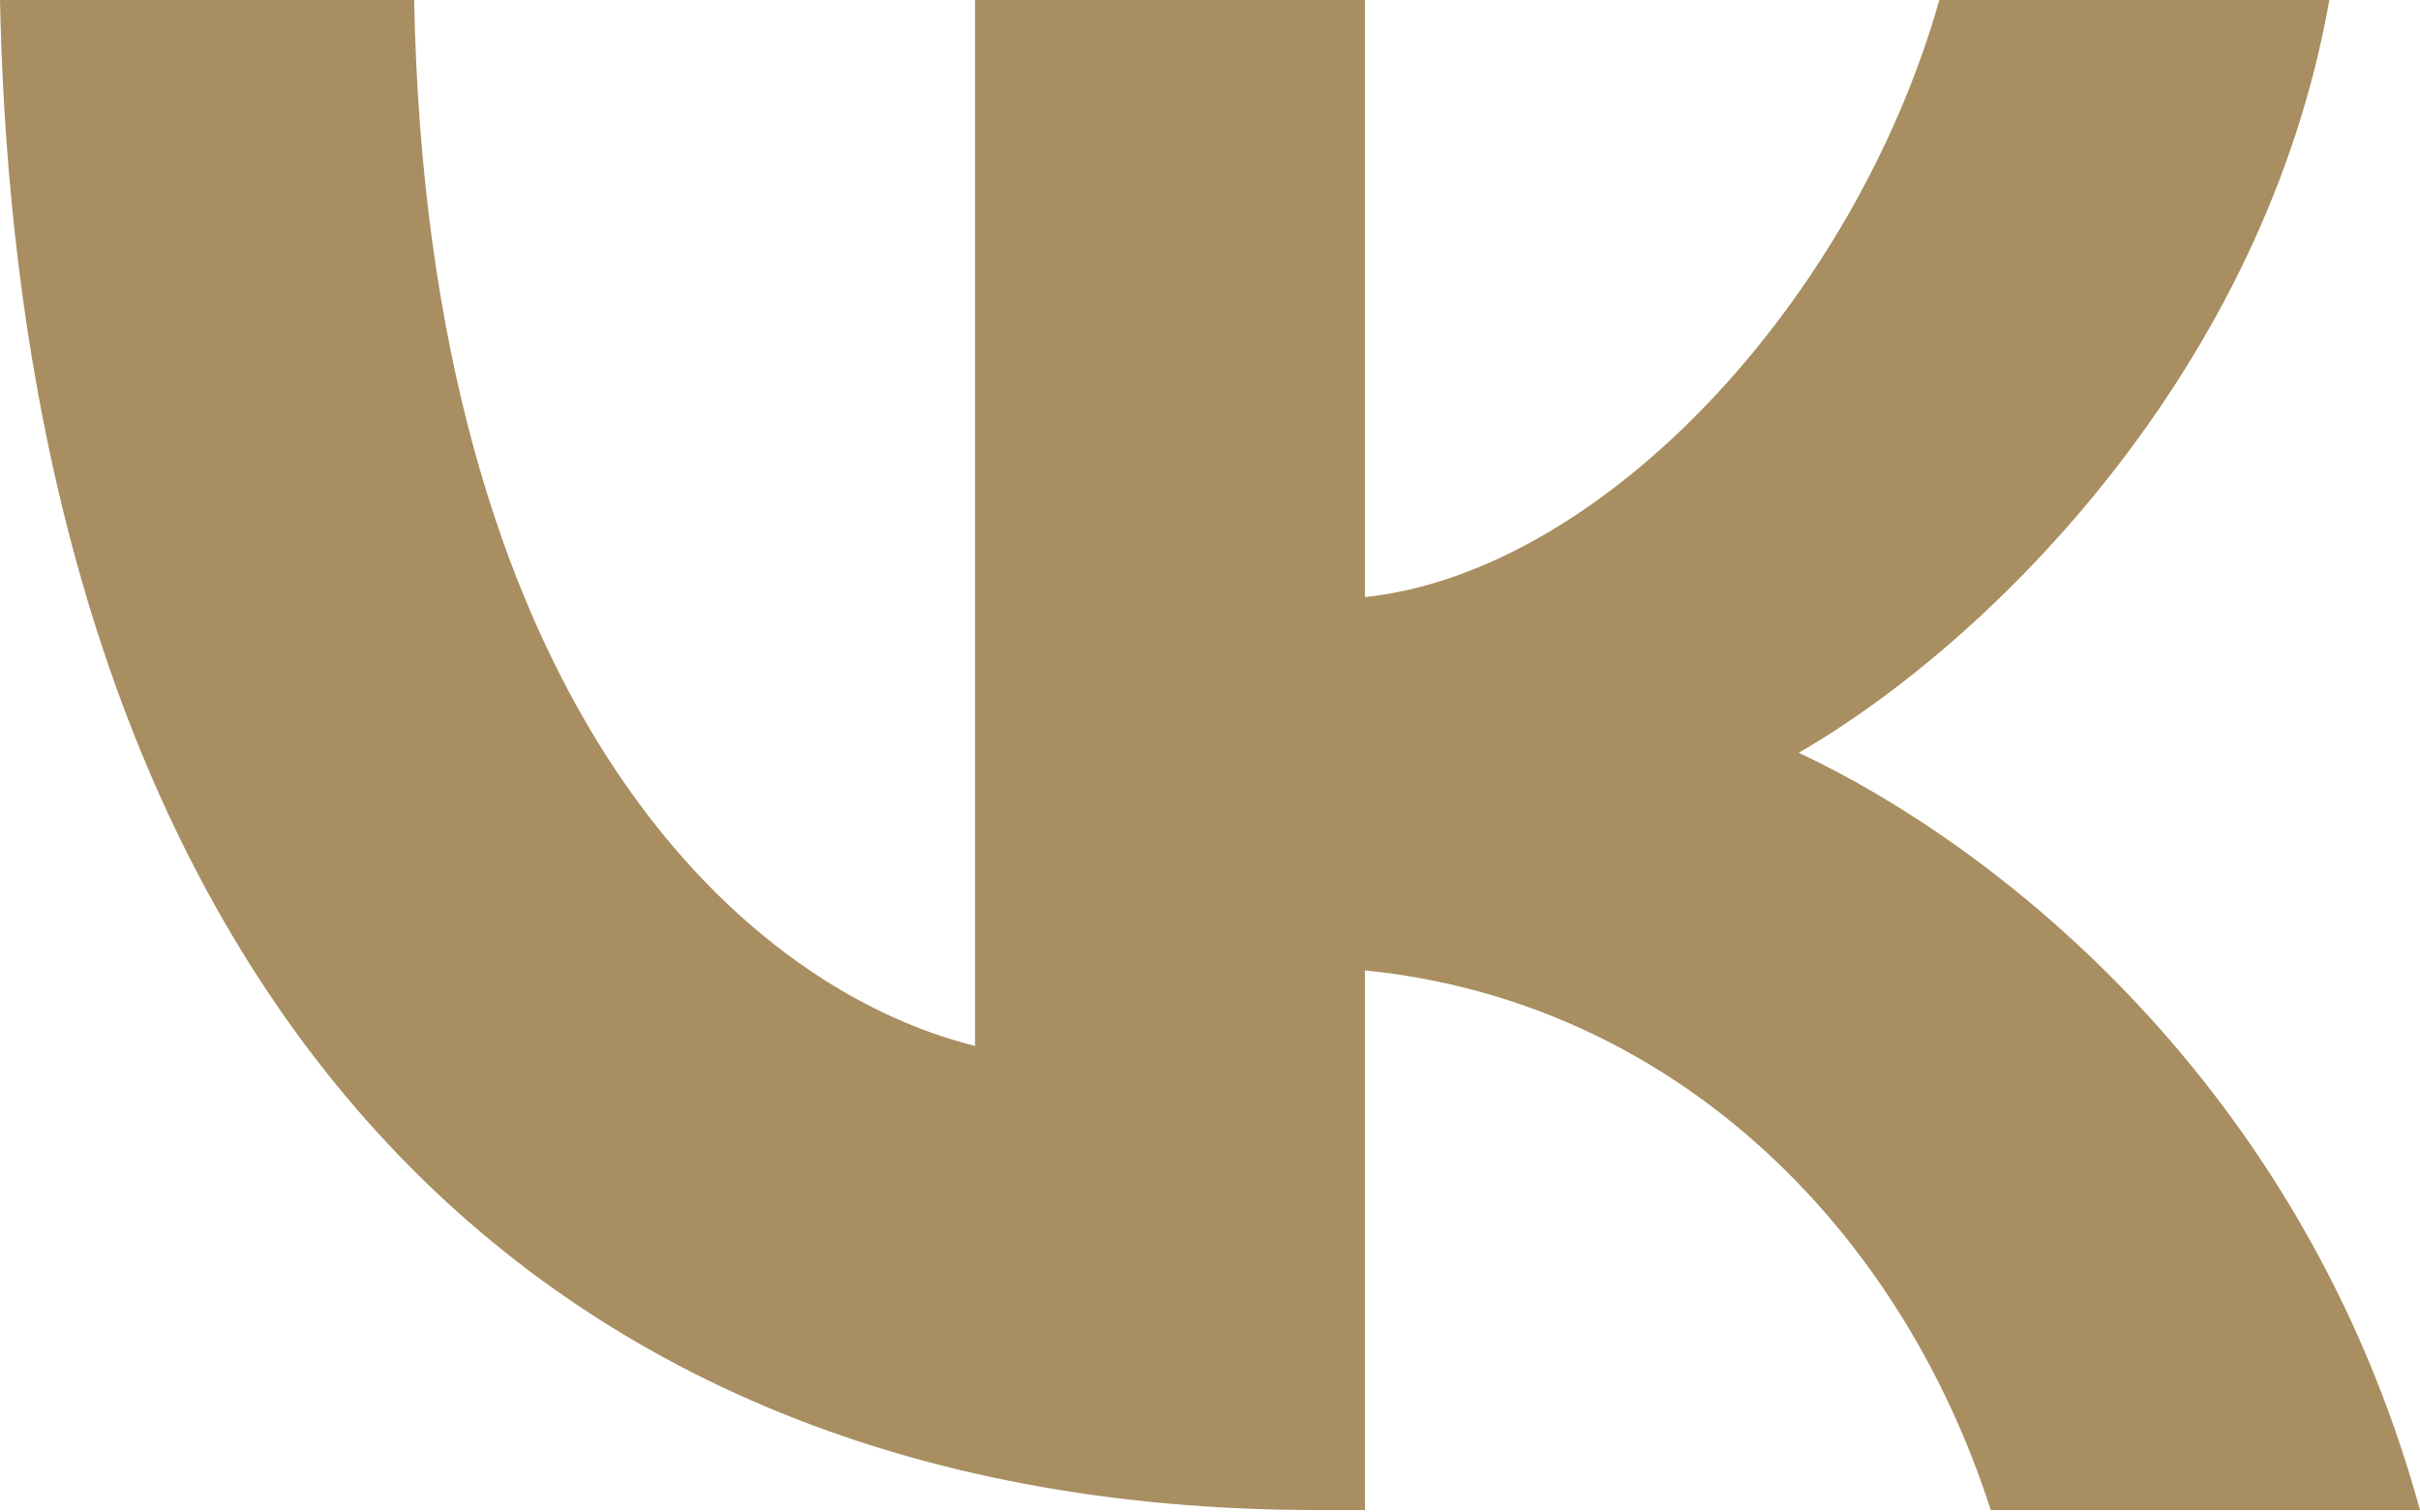
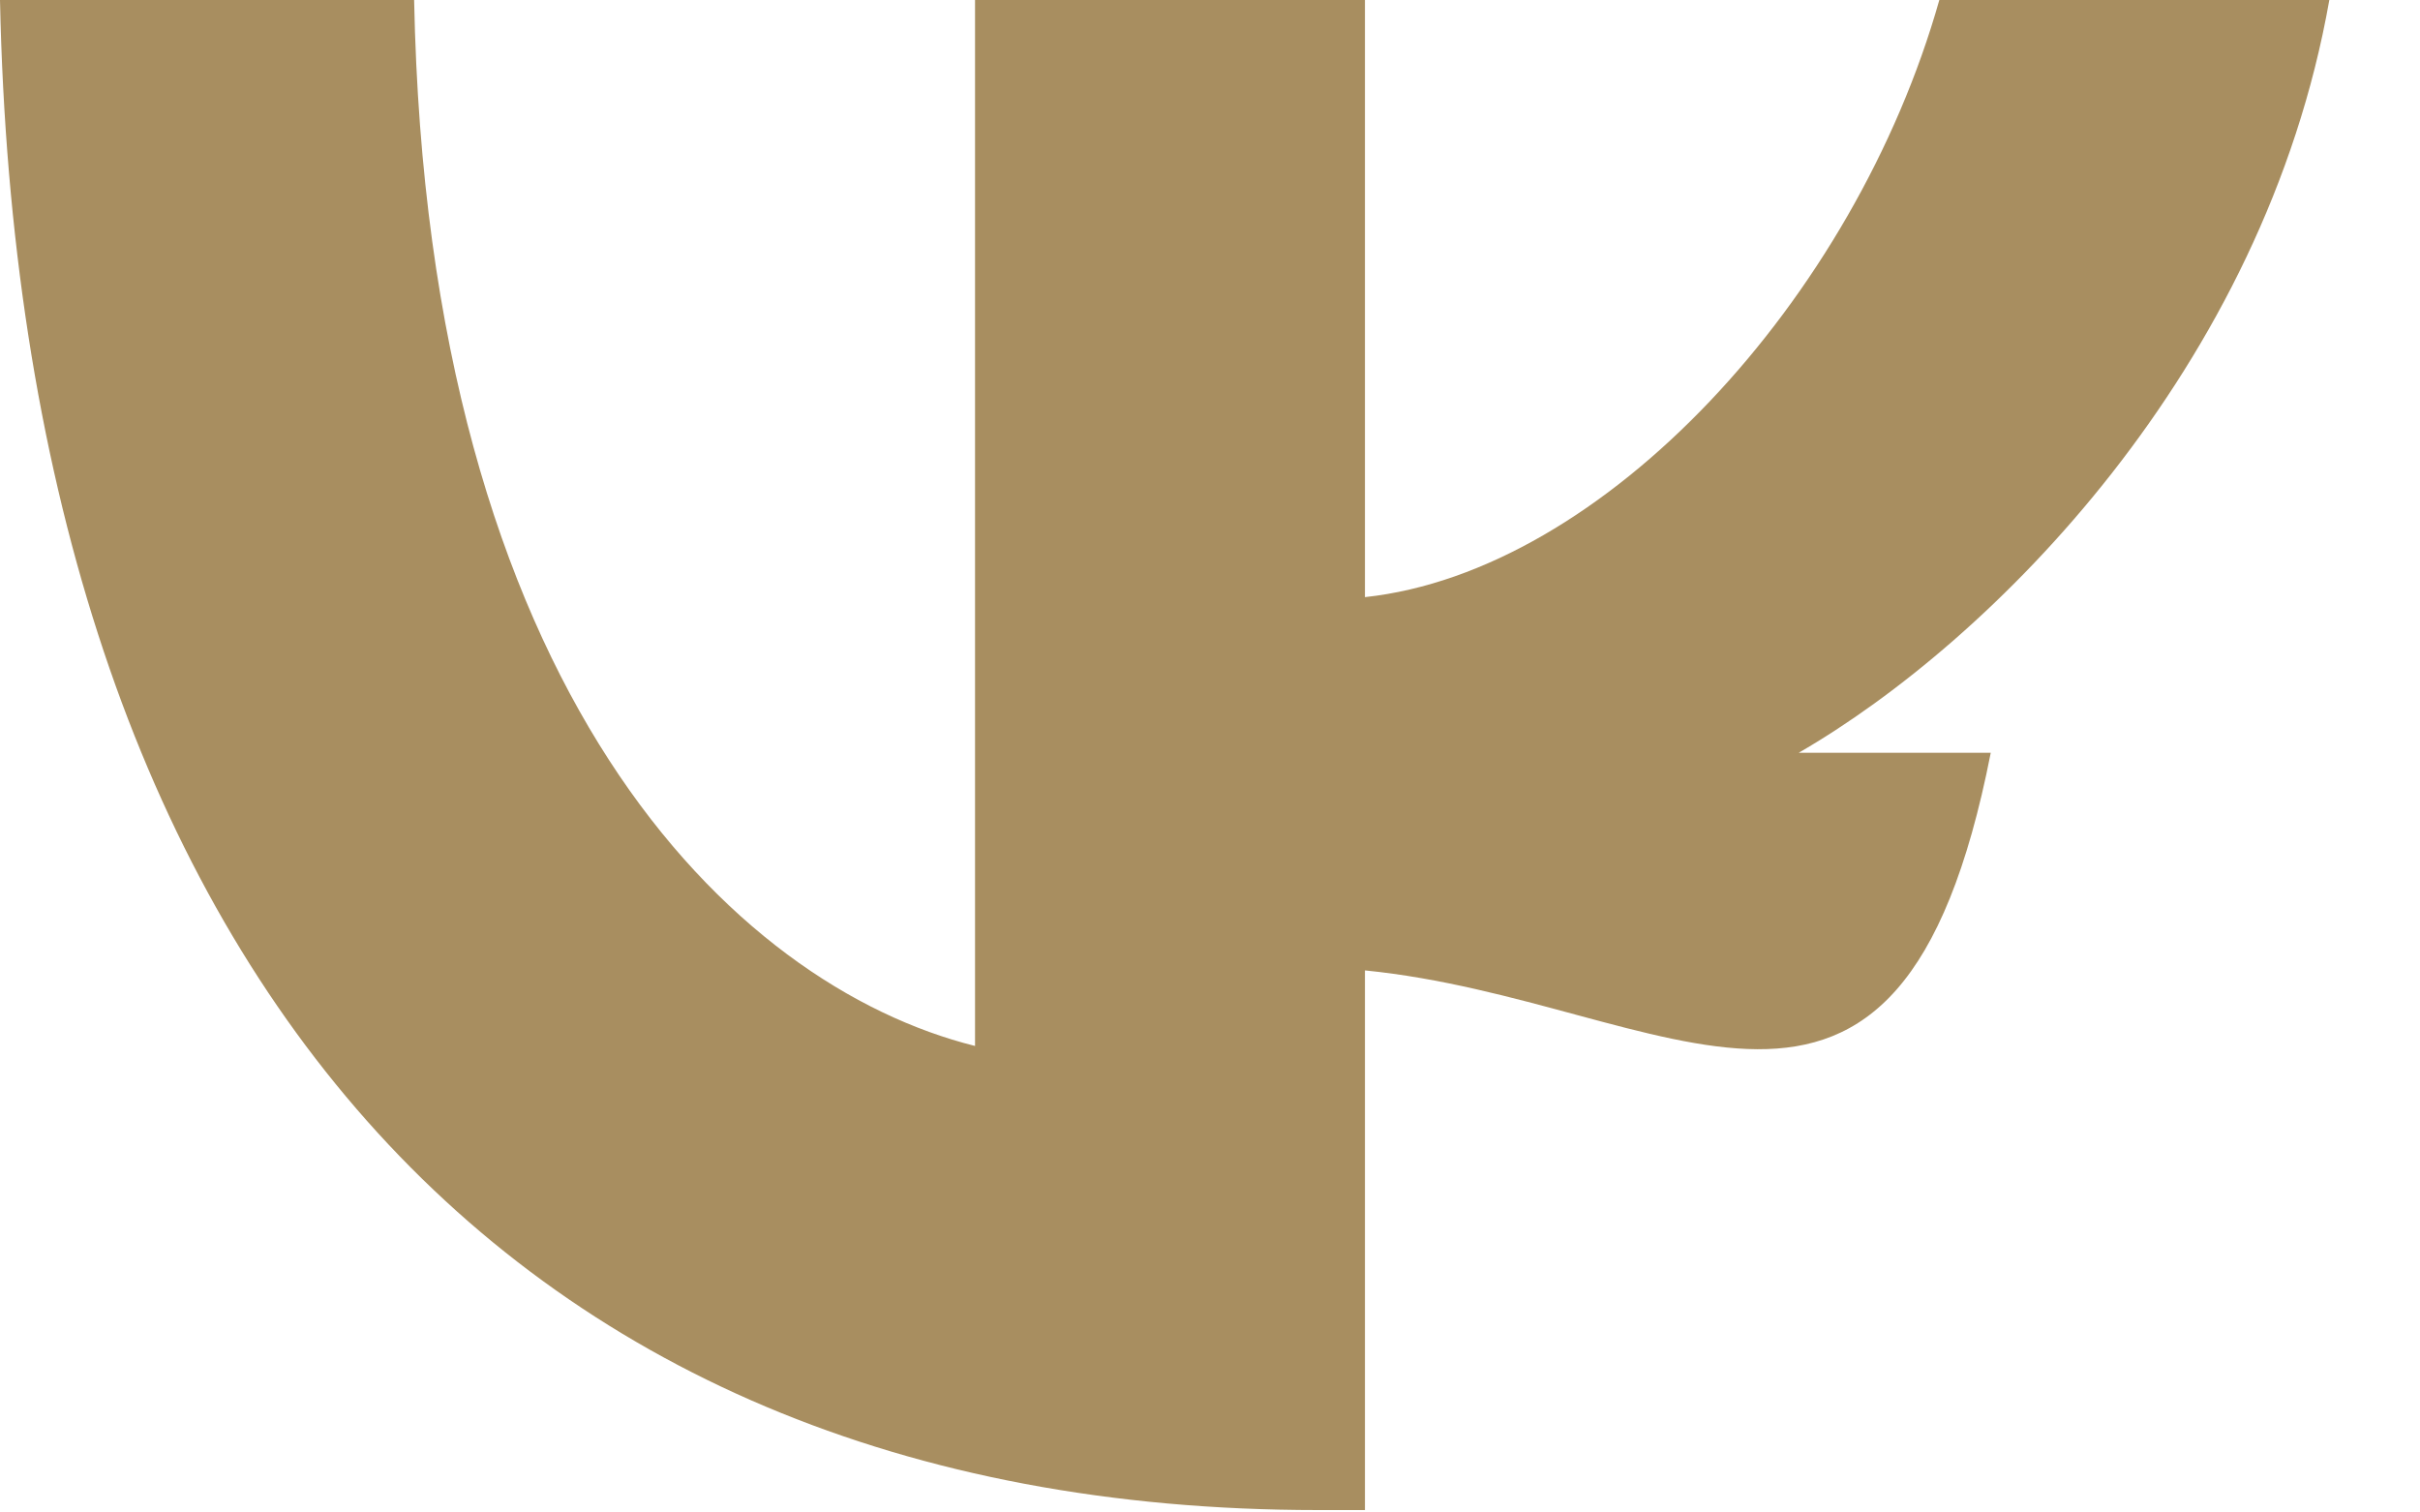
<svg xmlns="http://www.w3.org/2000/svg" width="32" height="20" viewBox="0 0 32 20" fill="none">
-   <path d="M5.476 0C5.656 9.155 9.694 13.032 12.893 13.831V0H18.049V7.896C21.207 7.556 24.524 3.958 25.644 0H30.801C29.941 4.877 26.344 8.475 23.785 9.954C26.344 11.153 30.441 14.291 32 19.968H26.324C25.104 16.17 22.067 13.232 18.049 12.832V19.968H17.429C6.496 19.968 0.26 12.472 0 0H5.476Z" fill="#A88E60" />
+   <path d="M5.476 0C5.656 9.155 9.694 13.032 12.893 13.831V0H18.049V7.896C21.207 7.556 24.524 3.958 25.644 0H30.801C29.941 4.877 26.344 8.475 23.785 9.954H26.324C25.104 16.17 22.067 13.232 18.049 12.832V19.968H17.429C6.496 19.968 0.26 12.472 0 0H5.476Z" fill="#A88E60" />
</svg>